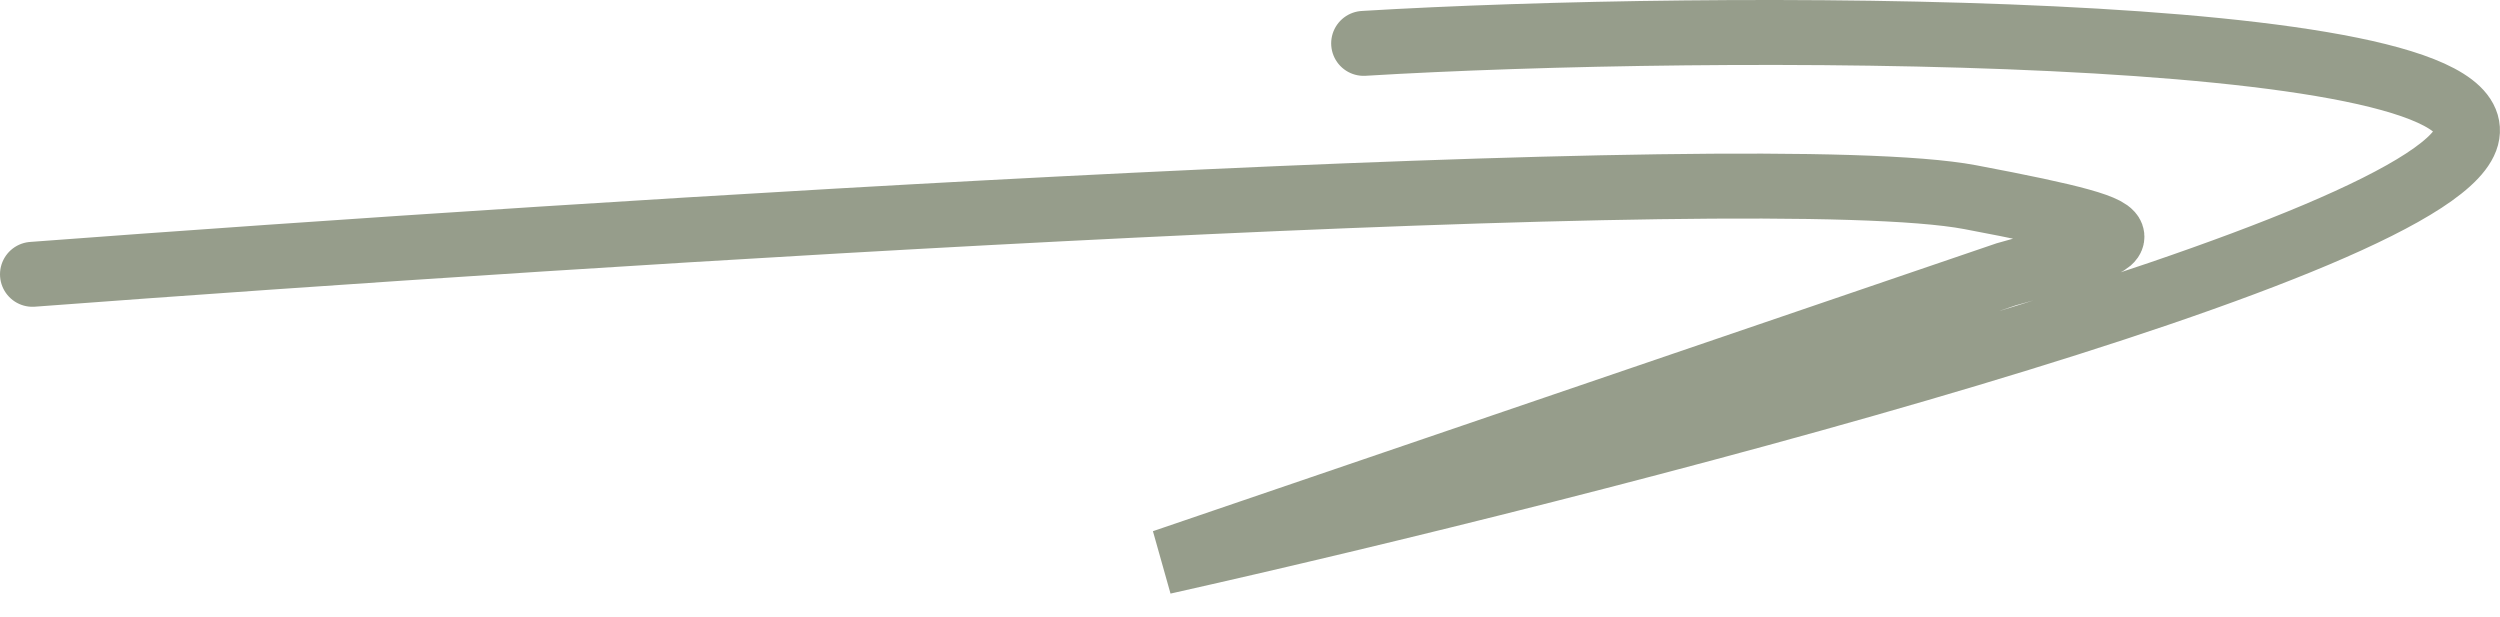
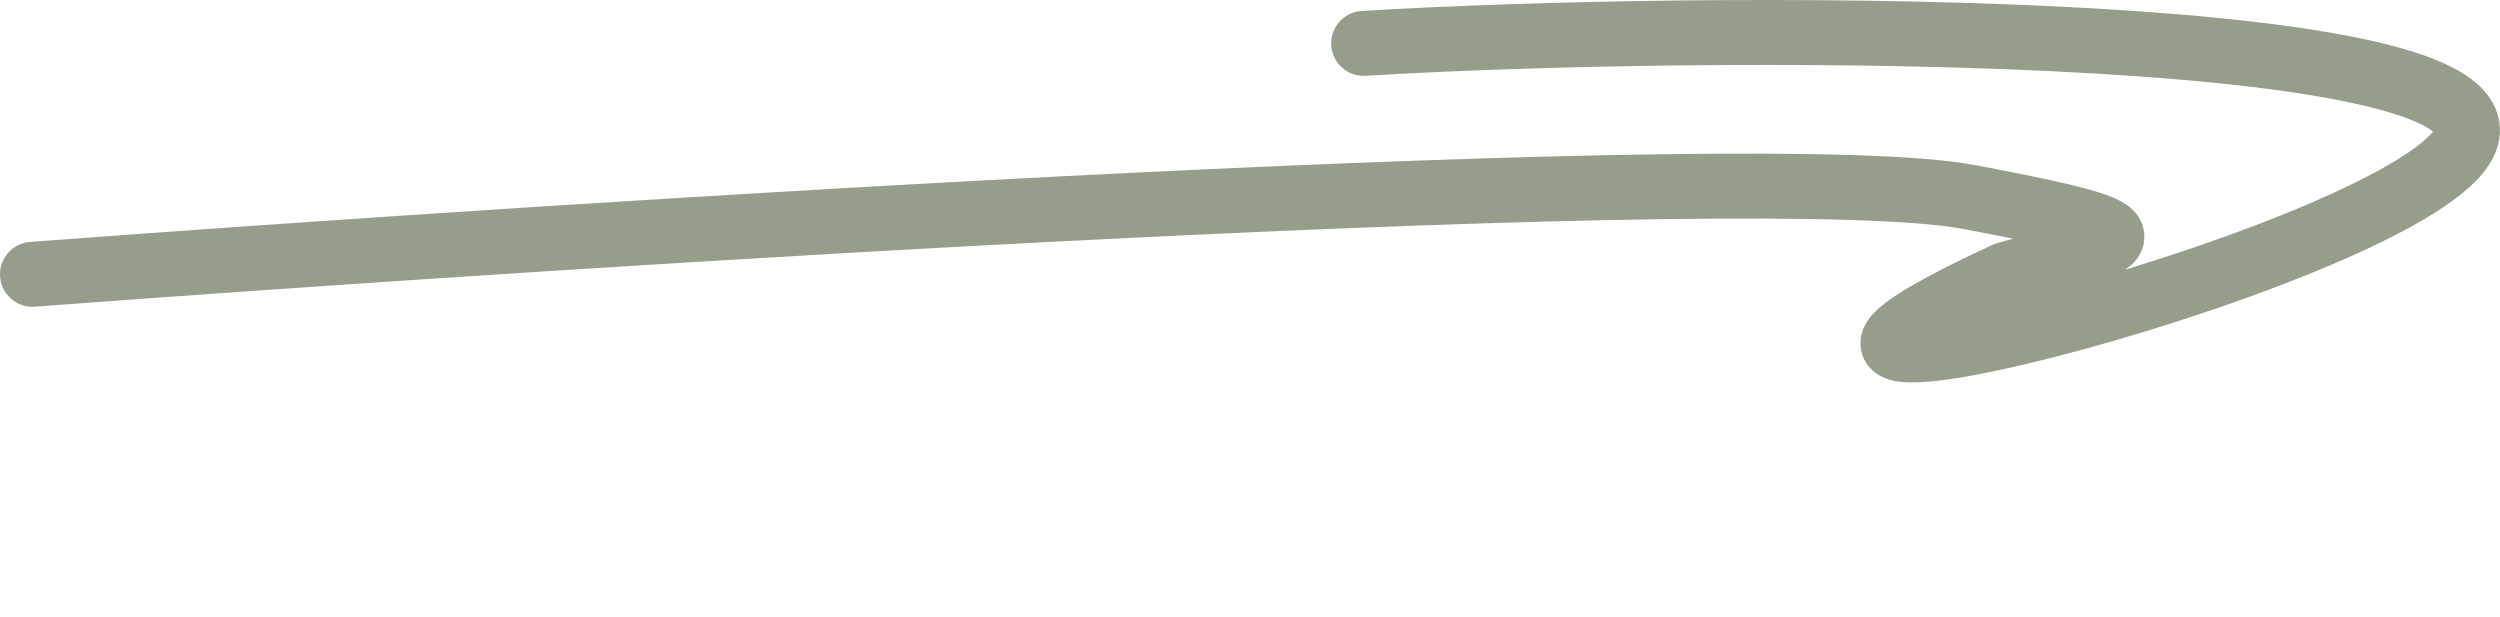
<svg xmlns="http://www.w3.org/2000/svg" width="77" height="19" viewBox="0 0 77 19" fill="none">
-   <path d="M1 8.449C18.232 7.153 54.292 4.863 60.682 6.073C67.071 7.282 65.563 7.369 61.791 8.449L35.833 17.307C48.997 14.354 75.458 7.585 75.99 4.128C76.523 0.672 52.724 0.688 42 1.336" stroke="#969D8B" stroke-width="2" stroke-linecap="round" />
+   <path d="M1 8.449C18.232 7.153 54.292 4.863 60.682 6.073C67.071 7.282 65.563 7.369 61.791 8.449C48.997 14.354 75.458 7.585 75.99 4.128C76.523 0.672 52.724 0.688 42 1.336" stroke="#969D8B" stroke-width="2" stroke-linecap="round" />
</svg>